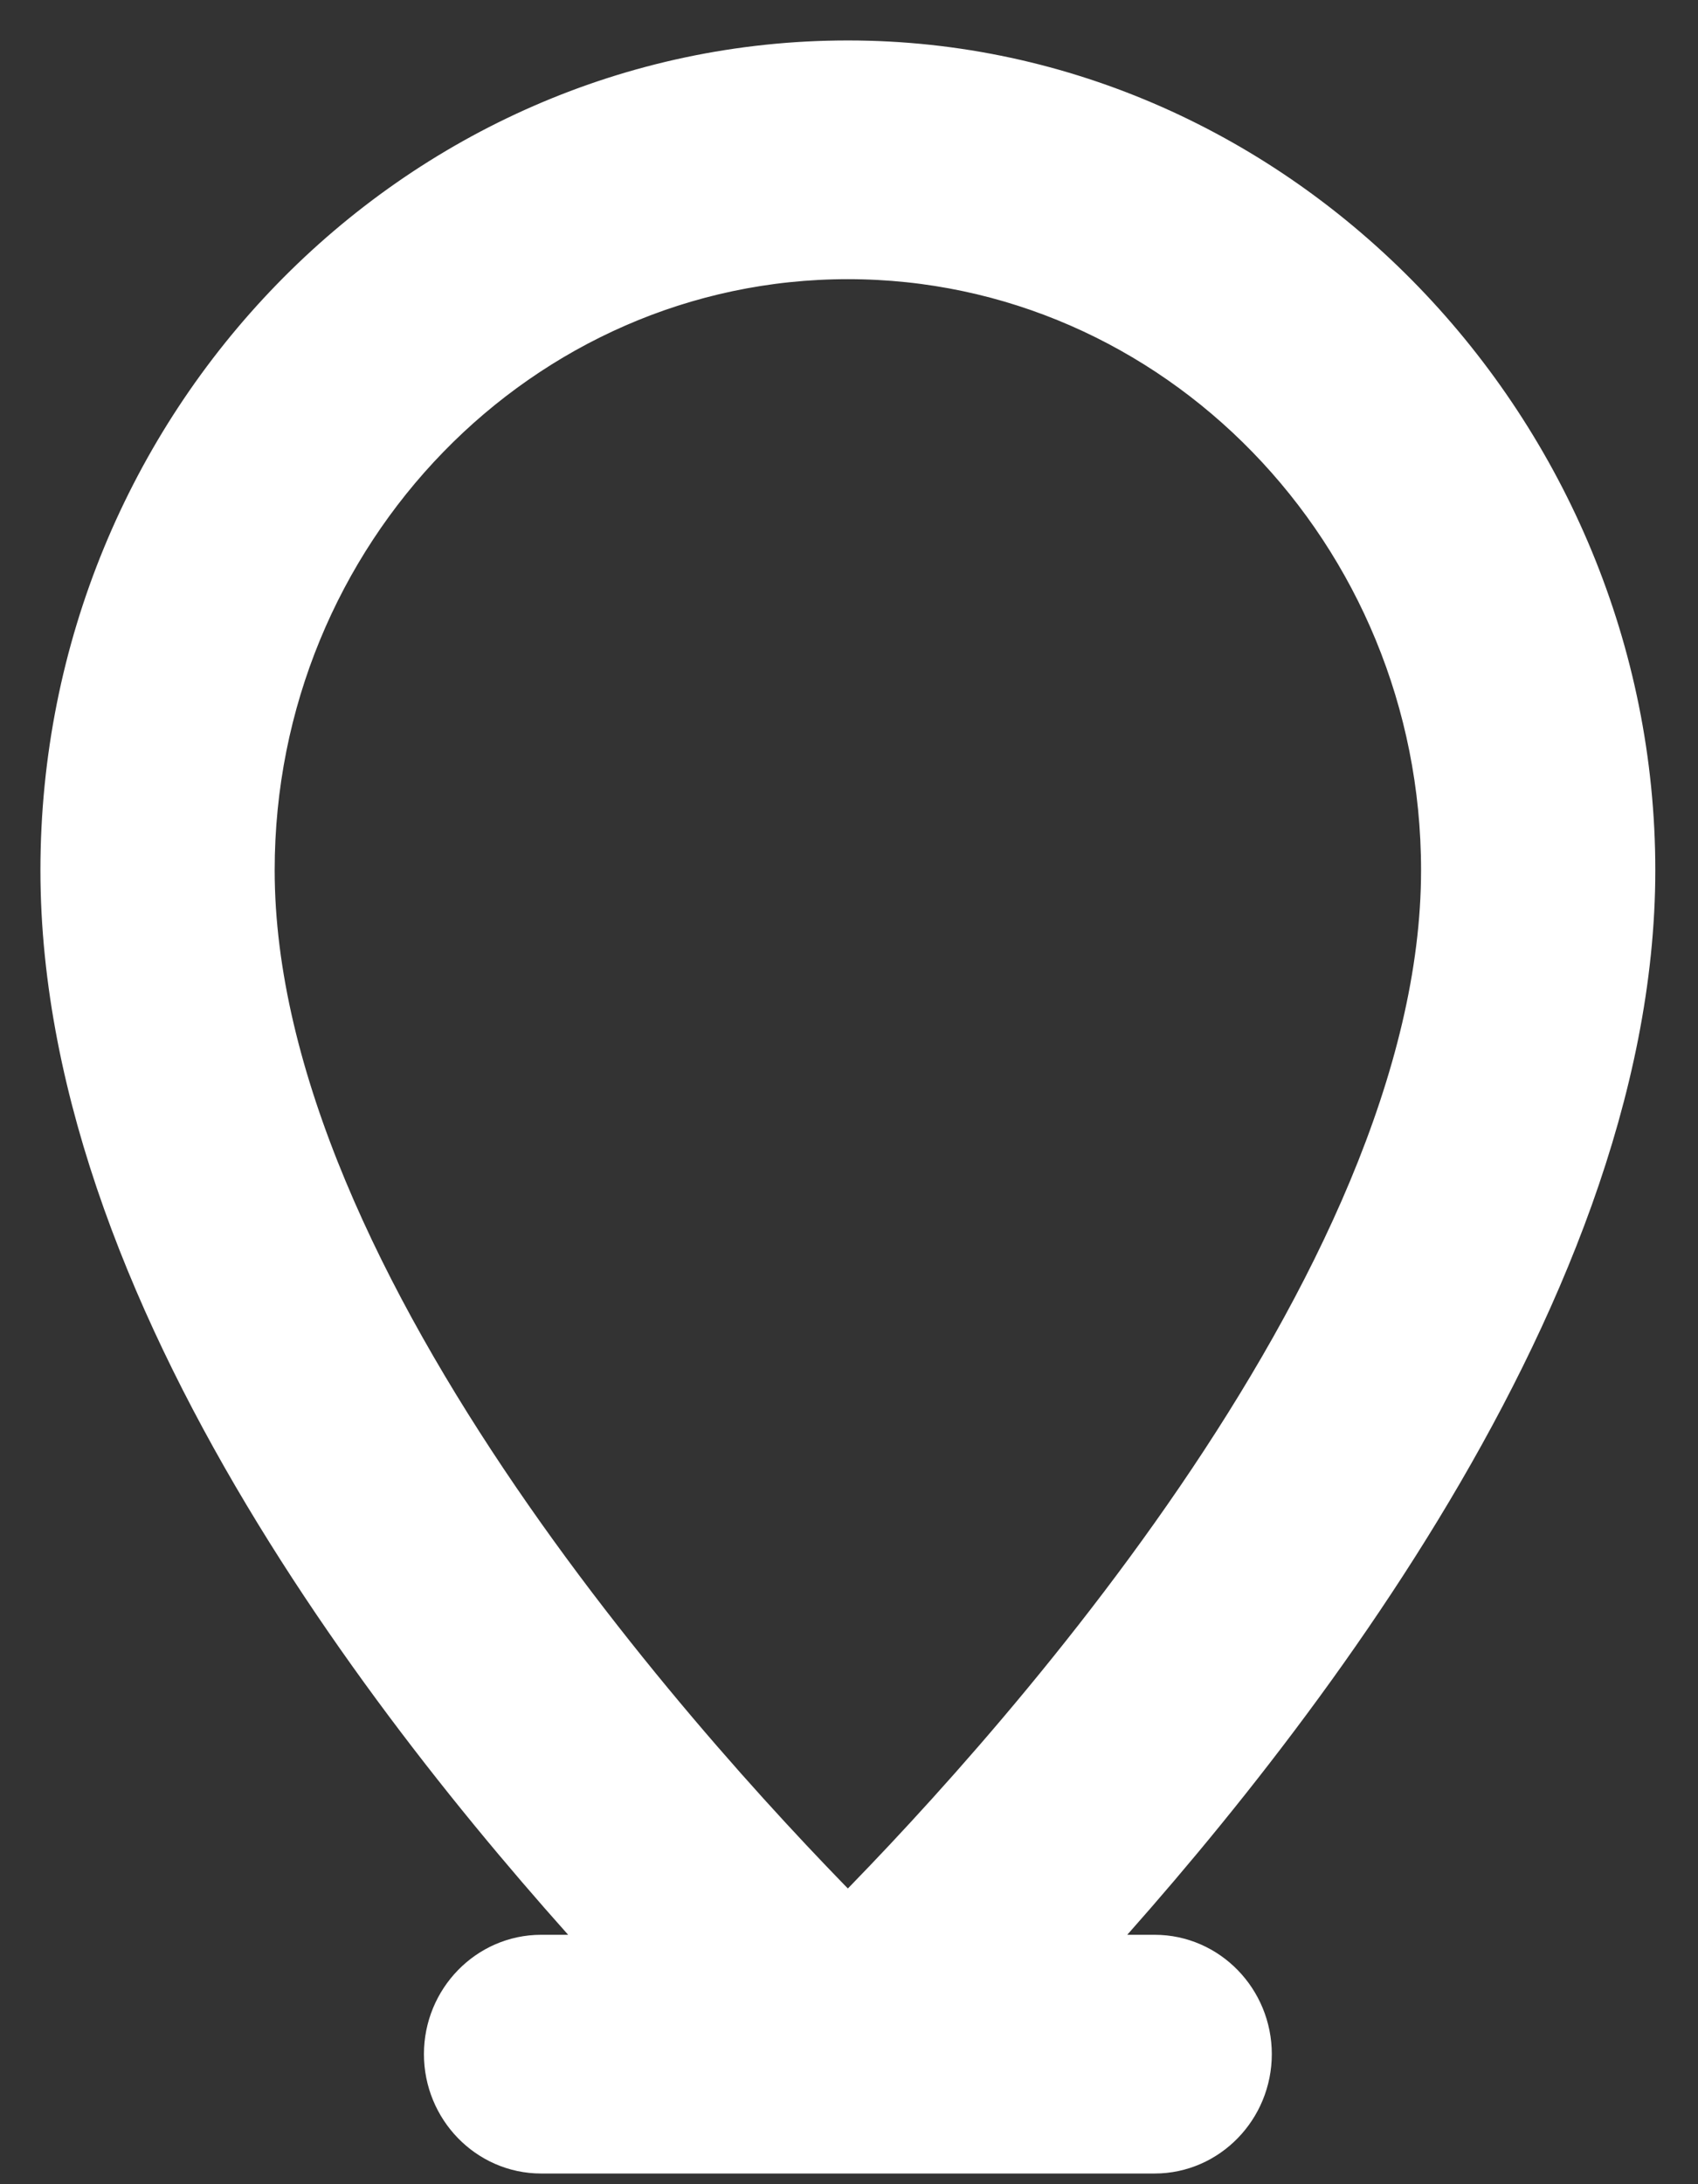
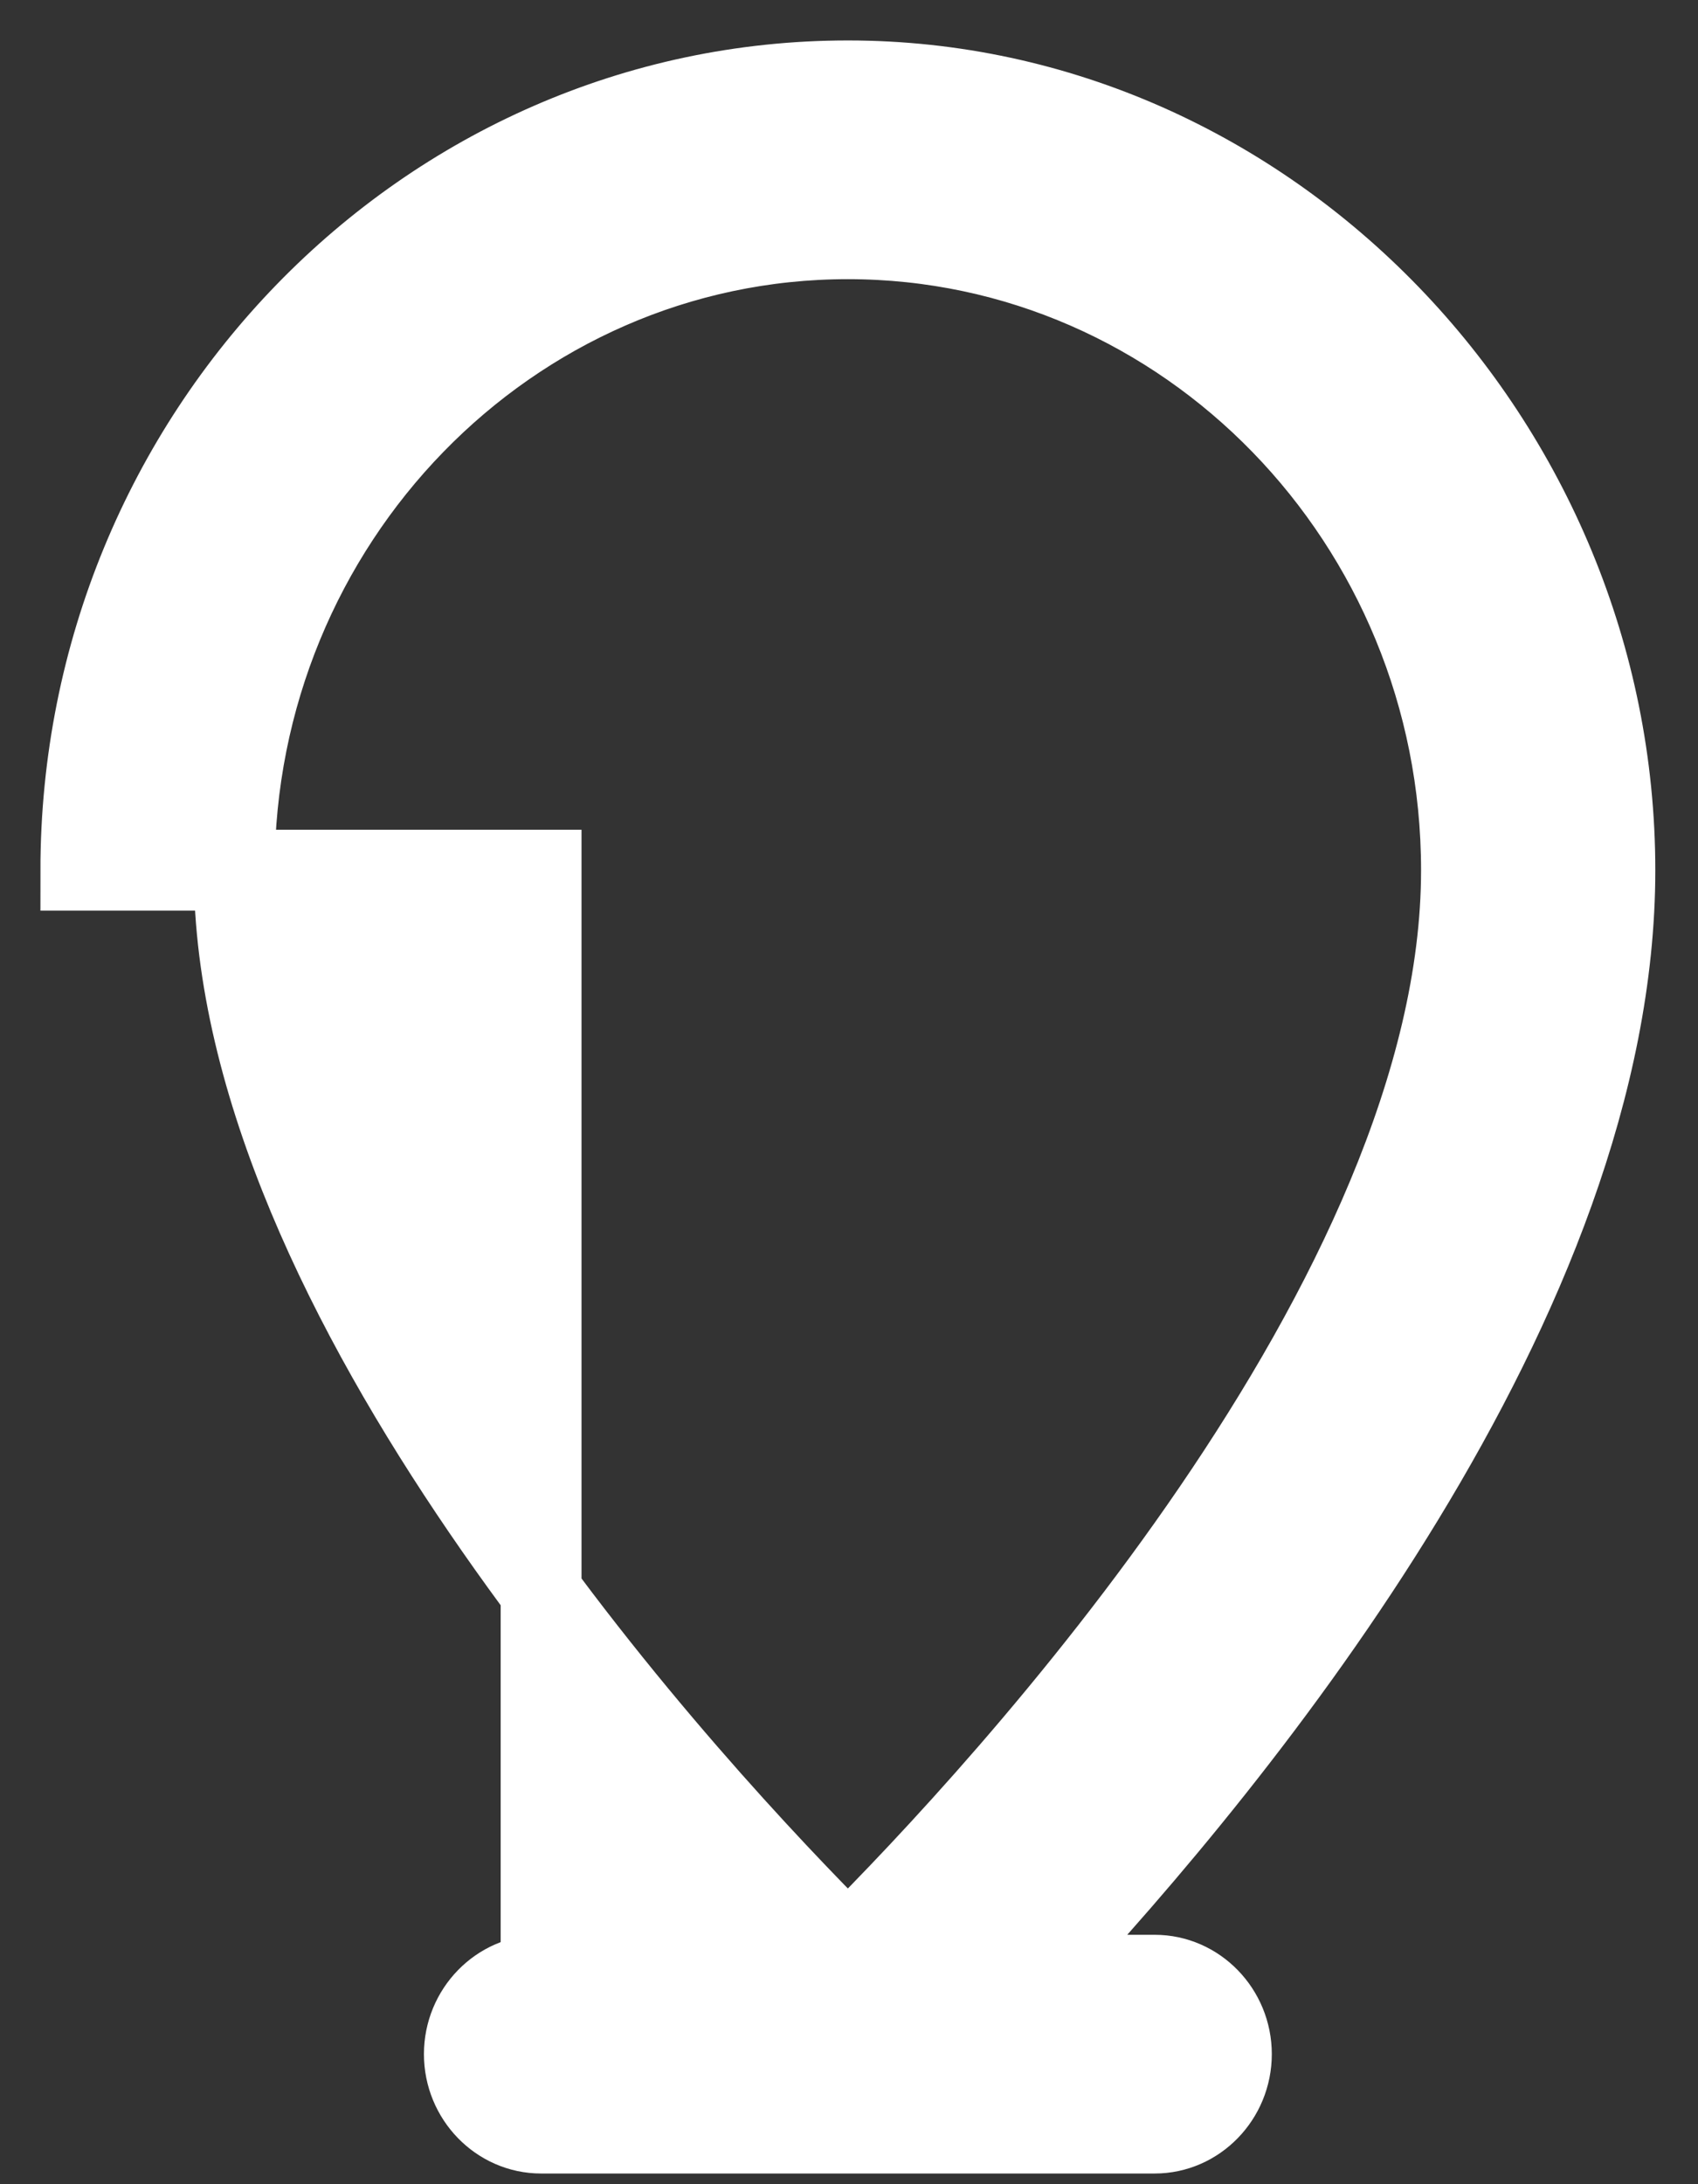
<svg xmlns="http://www.w3.org/2000/svg" fill="none" height="100%" overflow="visible" preserveAspectRatio="none" style="display: block;" viewBox="0 0 21 27" width="100%">
  <rect x="0" y="0" width="21" height="27" fill="#333333" stroke="none" />
-   <path d="M6.692 24.417C6.17 24.417 5.743 24.856 5.743 25.392C5.743 25.929 6.17 26.368 6.692 26.368H14.281C14.802 26.368 15.229 25.929 15.229 25.392C15.229 24.856 14.802 24.417 14.281 24.417H12.81C15.381 21.665 19.972 16.035 19.972 10.757C19.972 5.478 15.713 1 10.486 1C5.259 1 1 5.381 1 10.757C1 16.133 5.582 21.665 8.162 24.417H6.692ZM10.486 2.951C14.669 2.951 18.075 6.454 18.075 10.757C18.075 16.026 12.412 22.134 10.486 24.056C8.56 22.134 2.897 16.035 2.897 10.757C2.897 6.454 6.303 2.951 10.486 2.951Z" fill="white" id="Vector" stroke="white" />
+   <path d="M6.692 24.417C6.17 24.417 5.743 24.856 5.743 25.392C5.743 25.929 6.17 26.368 6.692 26.368H14.281C14.802 26.368 15.229 25.929 15.229 25.392C15.229 24.856 14.802 24.417 14.281 24.417H12.81C15.381 21.665 19.972 16.035 19.972 10.757C19.972 5.478 15.713 1 10.486 1C5.259 1 1 5.381 1 10.757H6.692ZM10.486 2.951C14.669 2.951 18.075 6.454 18.075 10.757C18.075 16.026 12.412 22.134 10.486 24.056C8.56 22.134 2.897 16.035 2.897 10.757C2.897 6.454 6.303 2.951 10.486 2.951Z" fill="white" id="Vector" stroke="white" />
</svg>